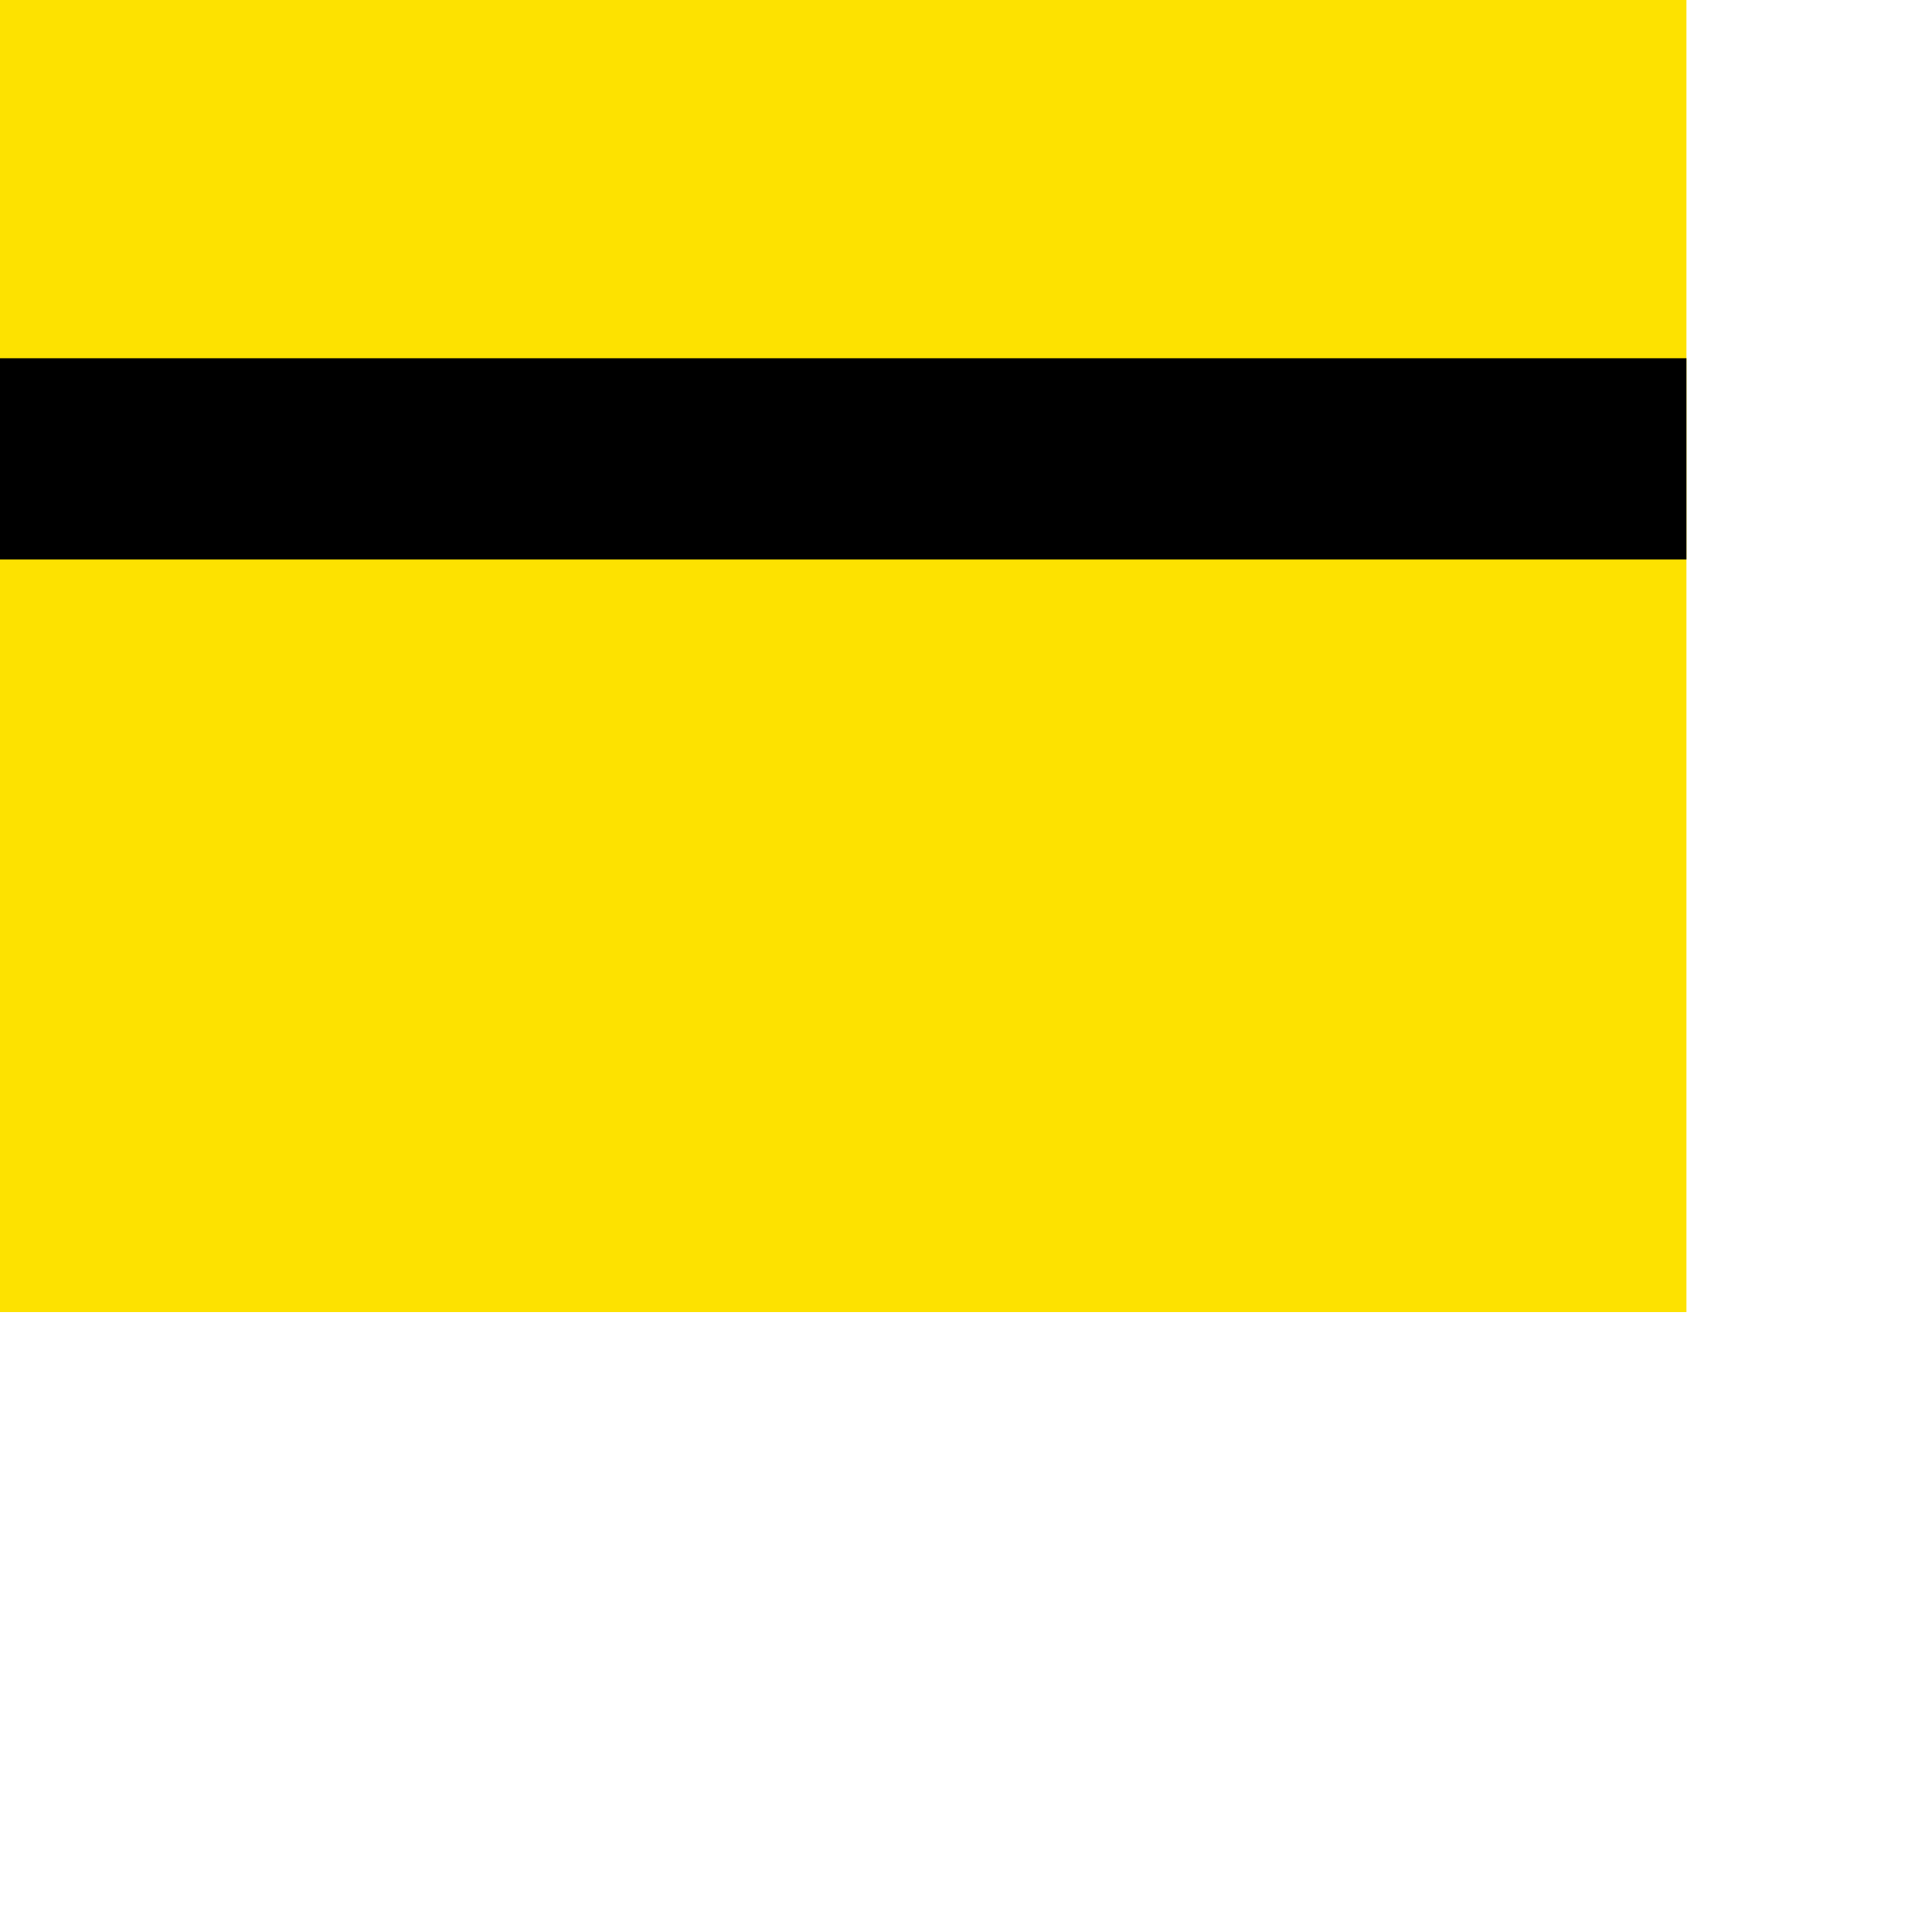
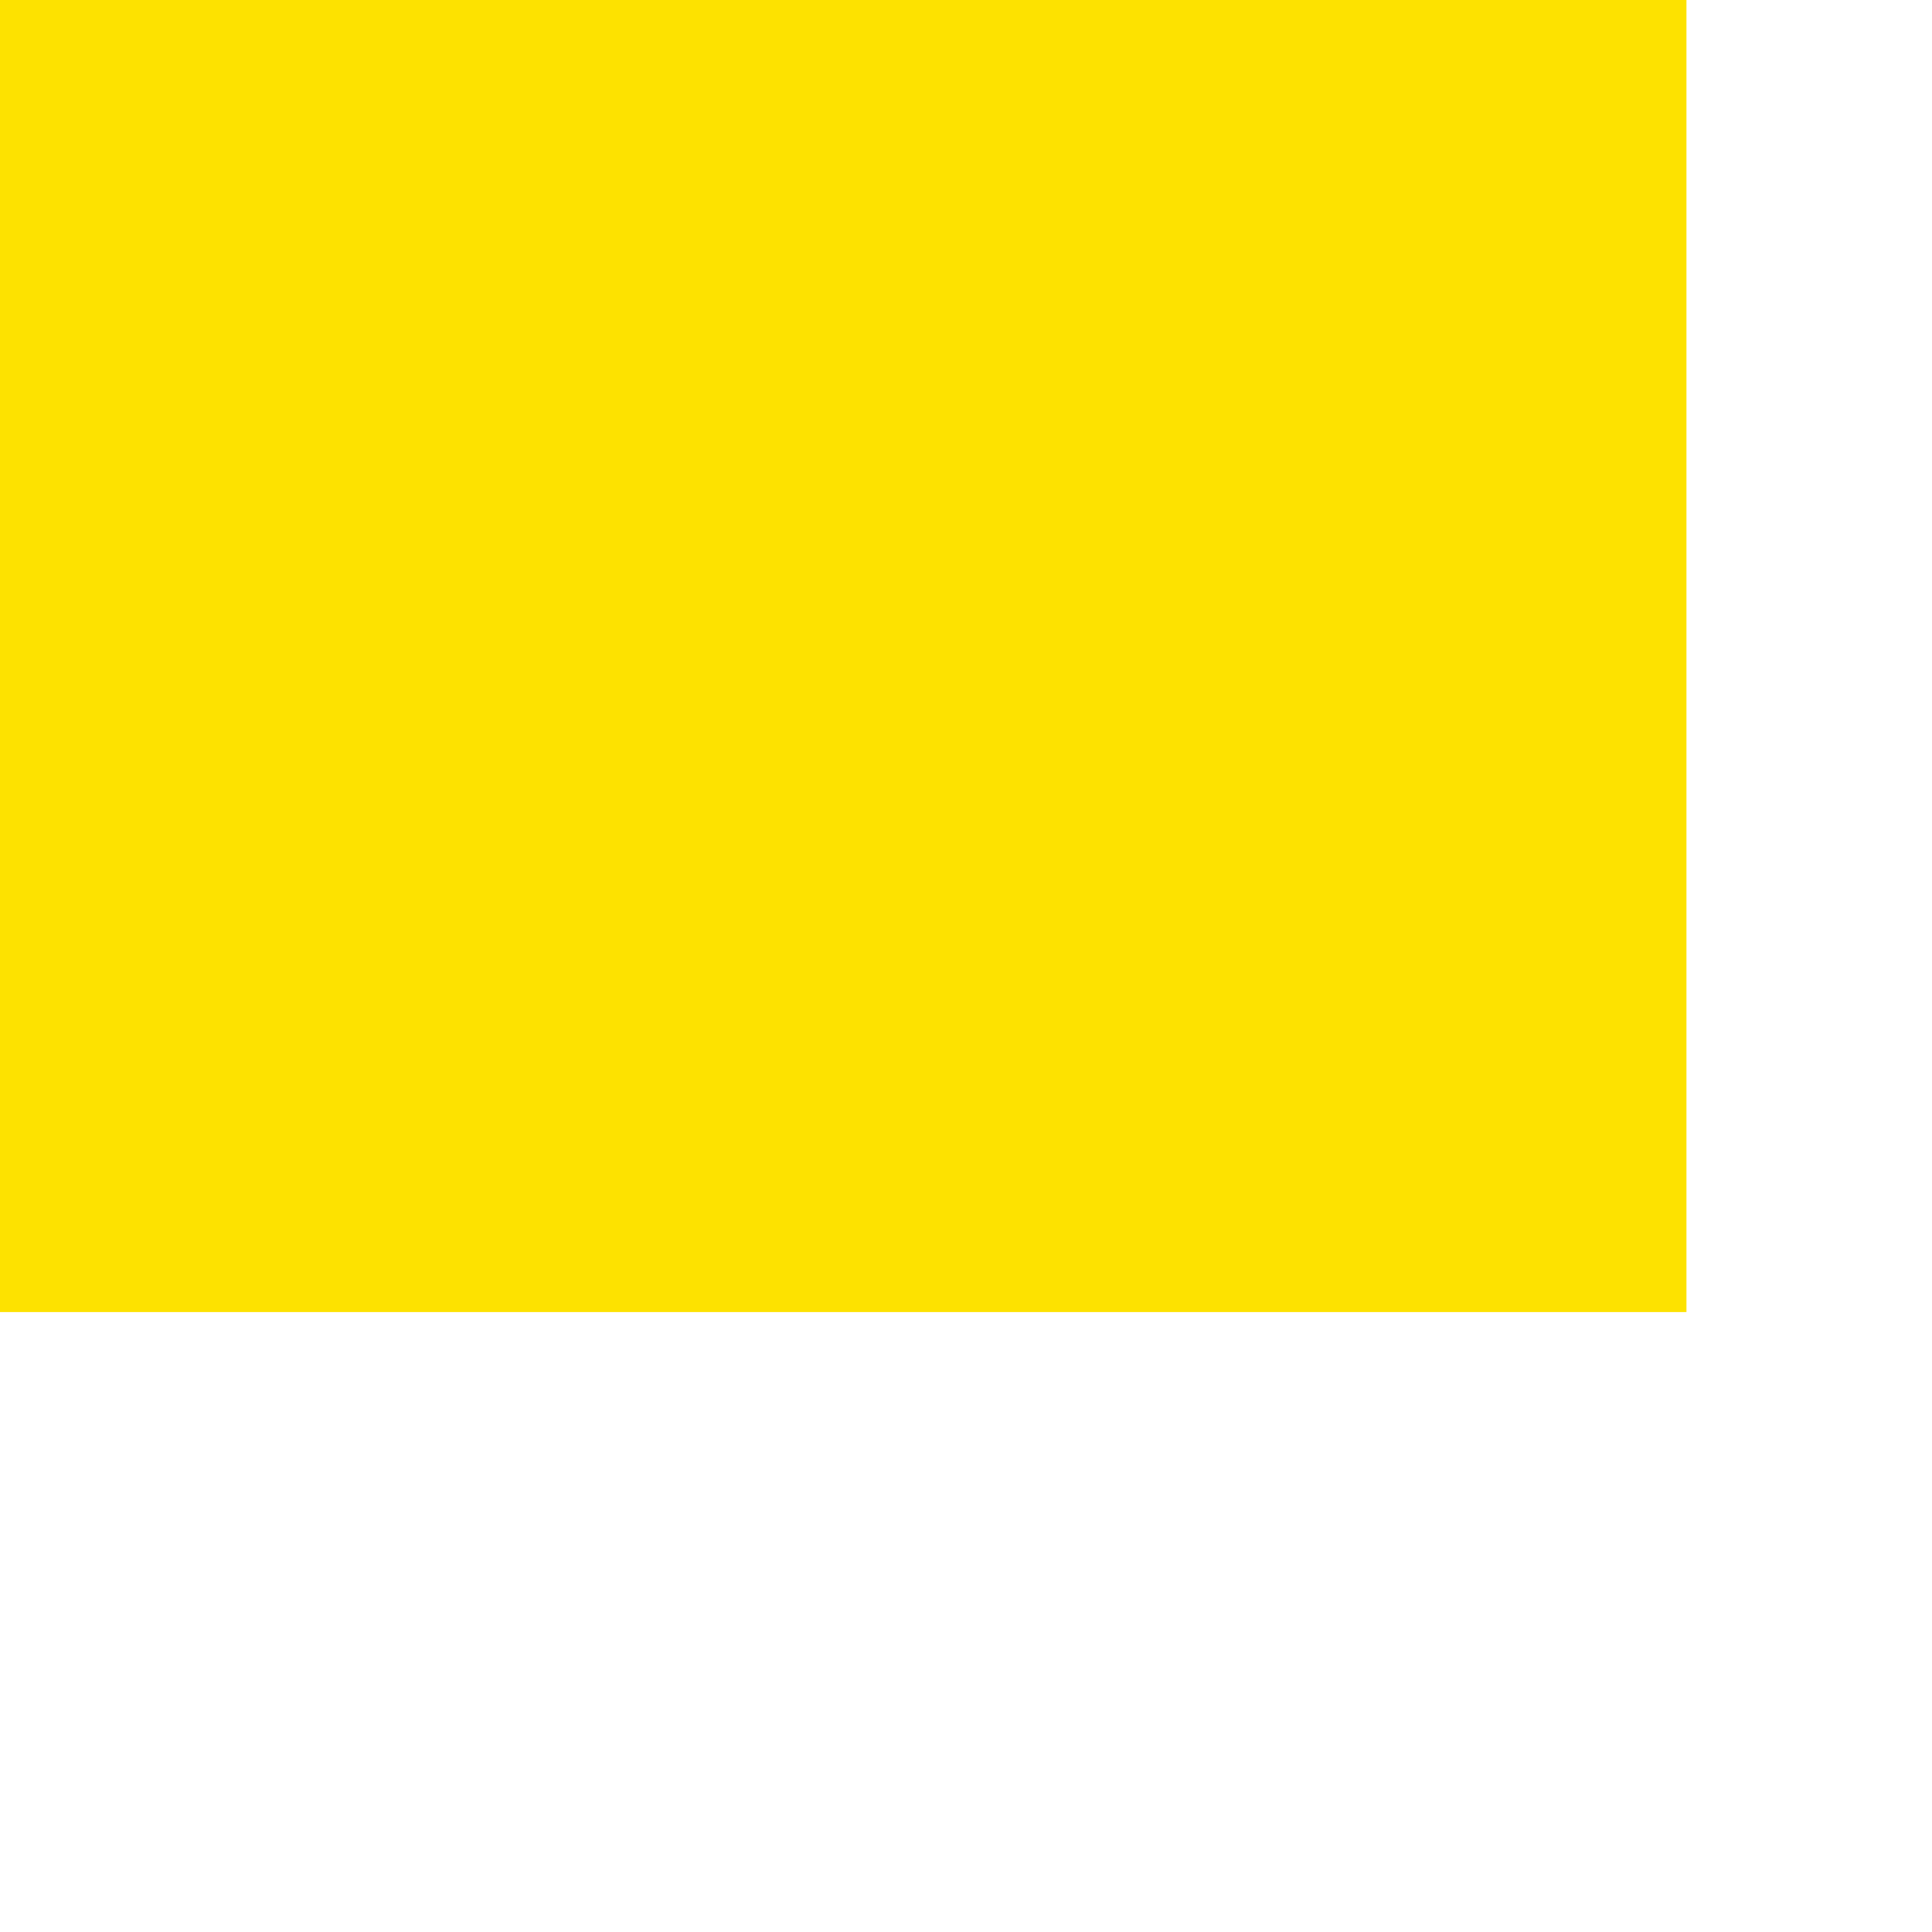
<svg xmlns="http://www.w3.org/2000/svg" viewBox="0 0 48 48" style="enable-background:new 0 0 48 48" xml:space="preserve">
  <path style="fill:#fde200" d="M0 0h41.9v32.6H0z" />
-   <path d="M0 8.9h41.9v5H0z" />
</svg>